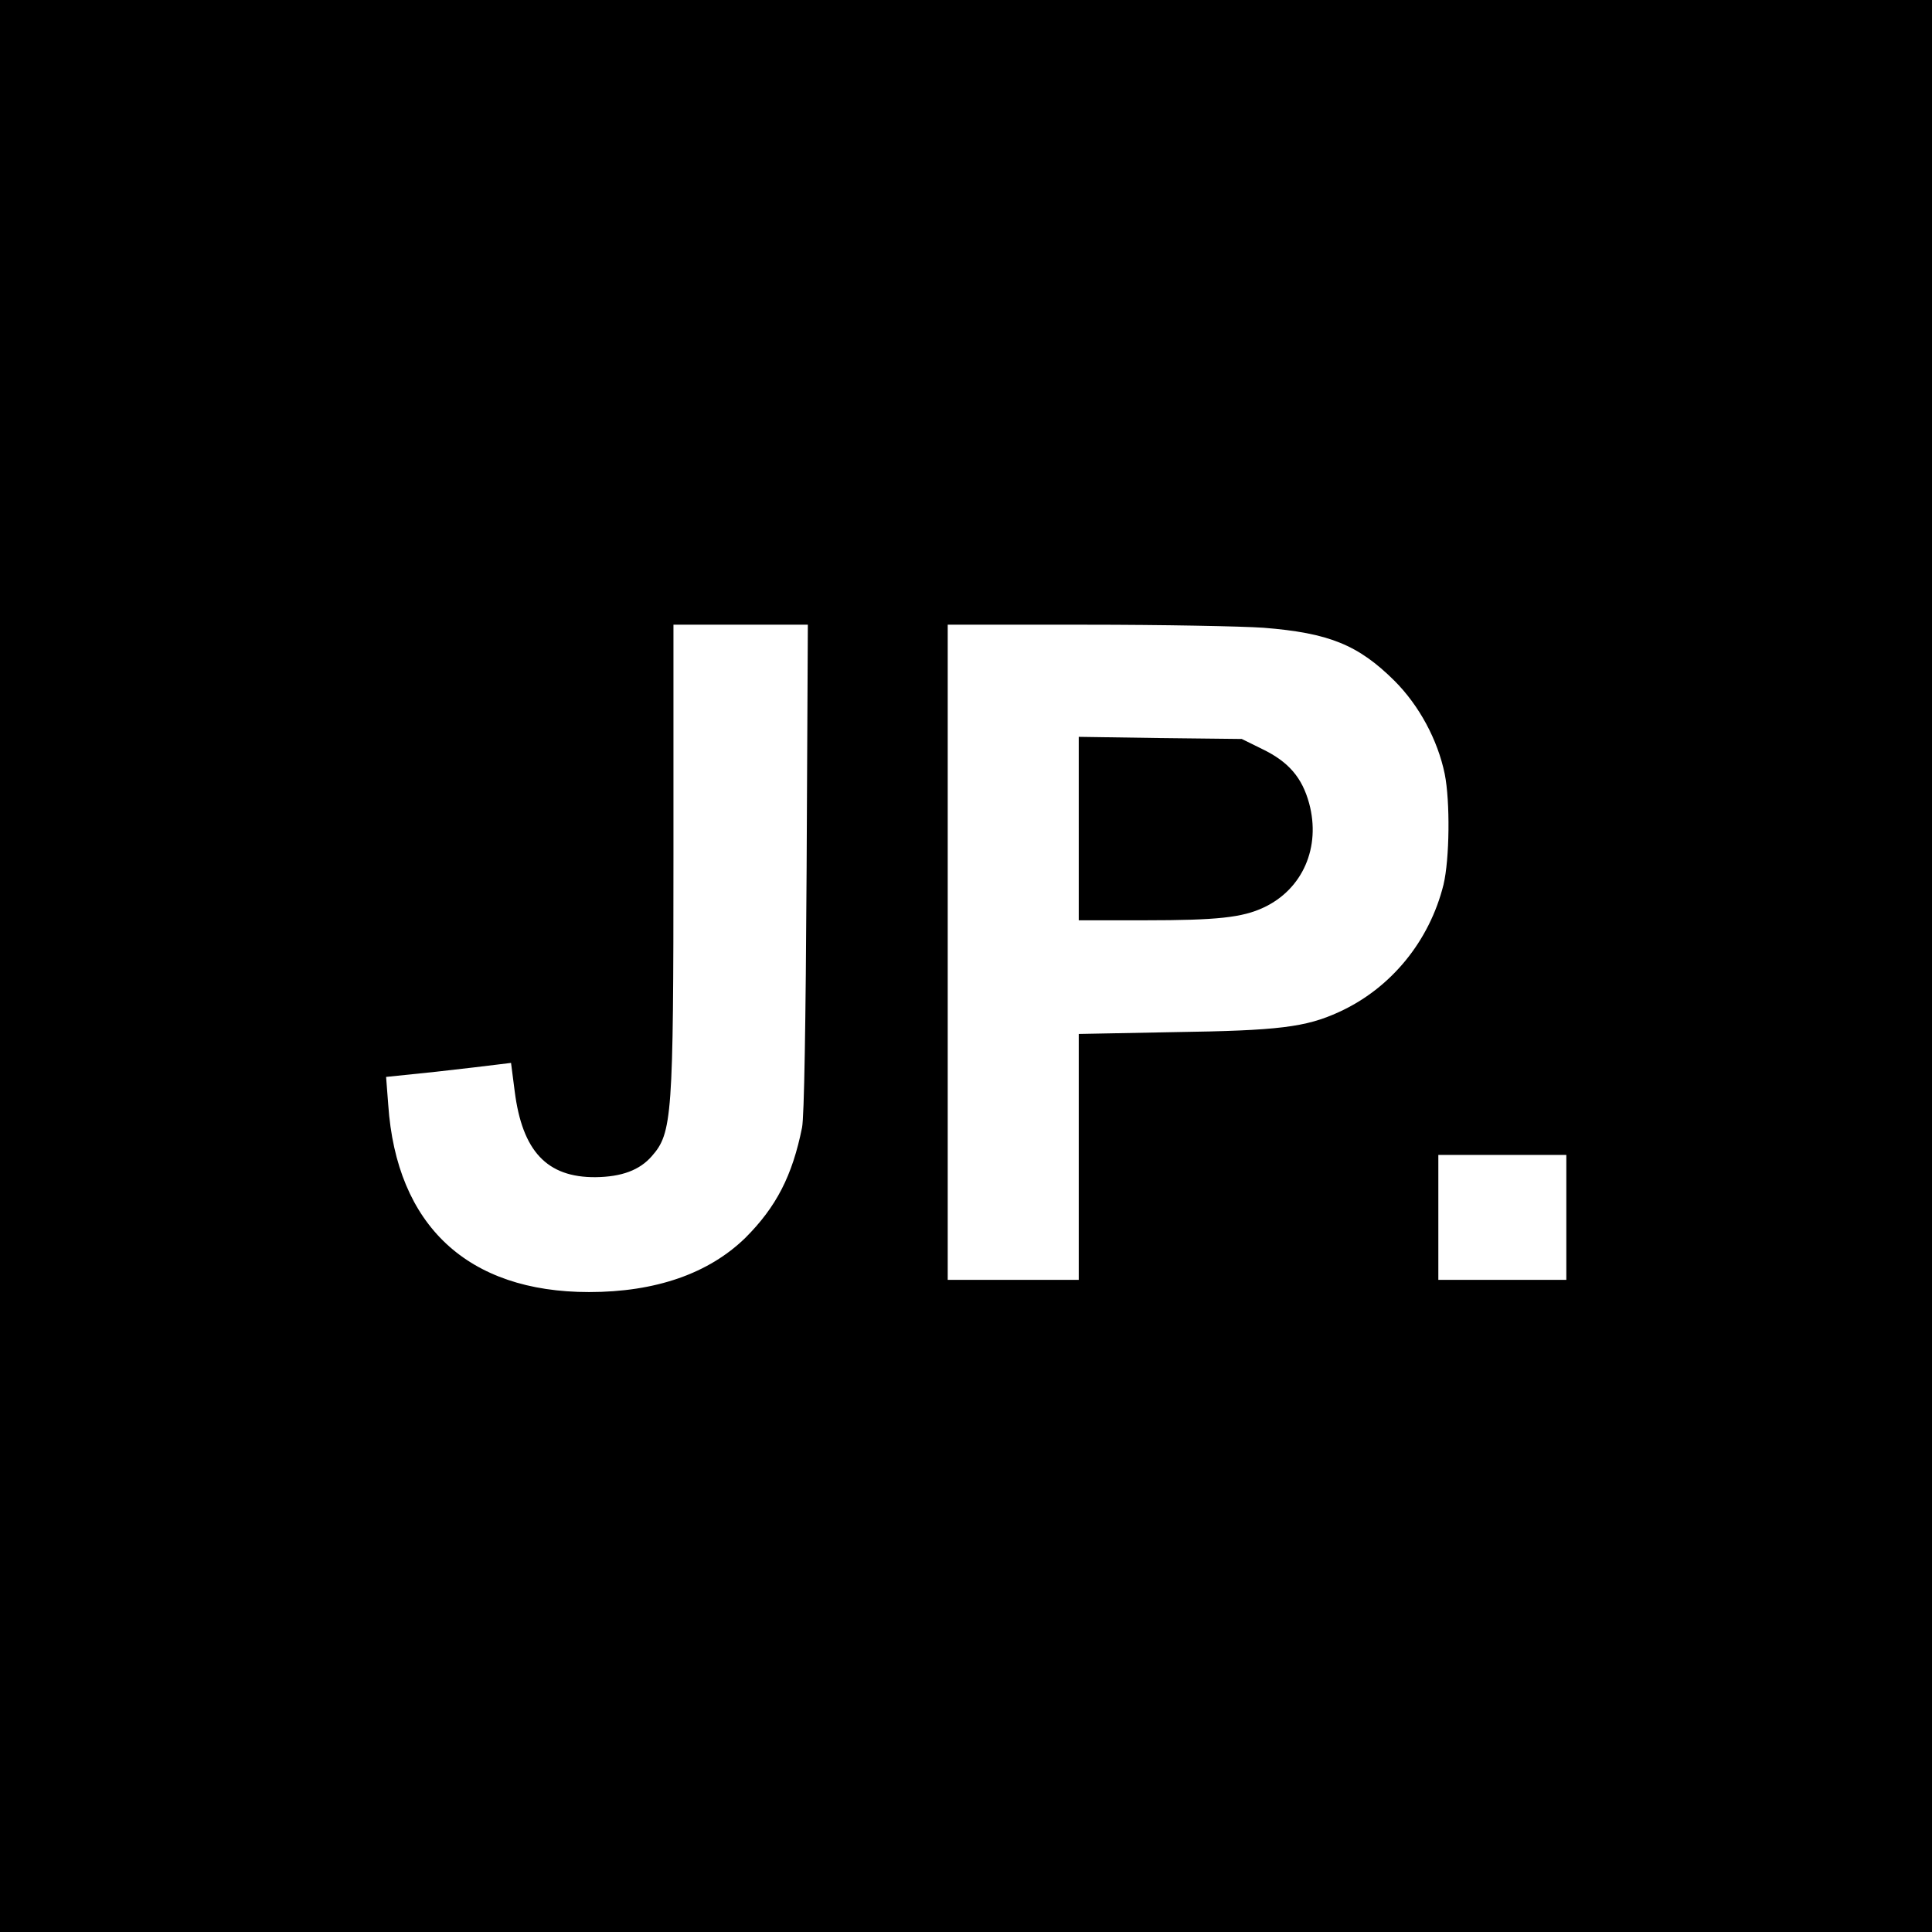
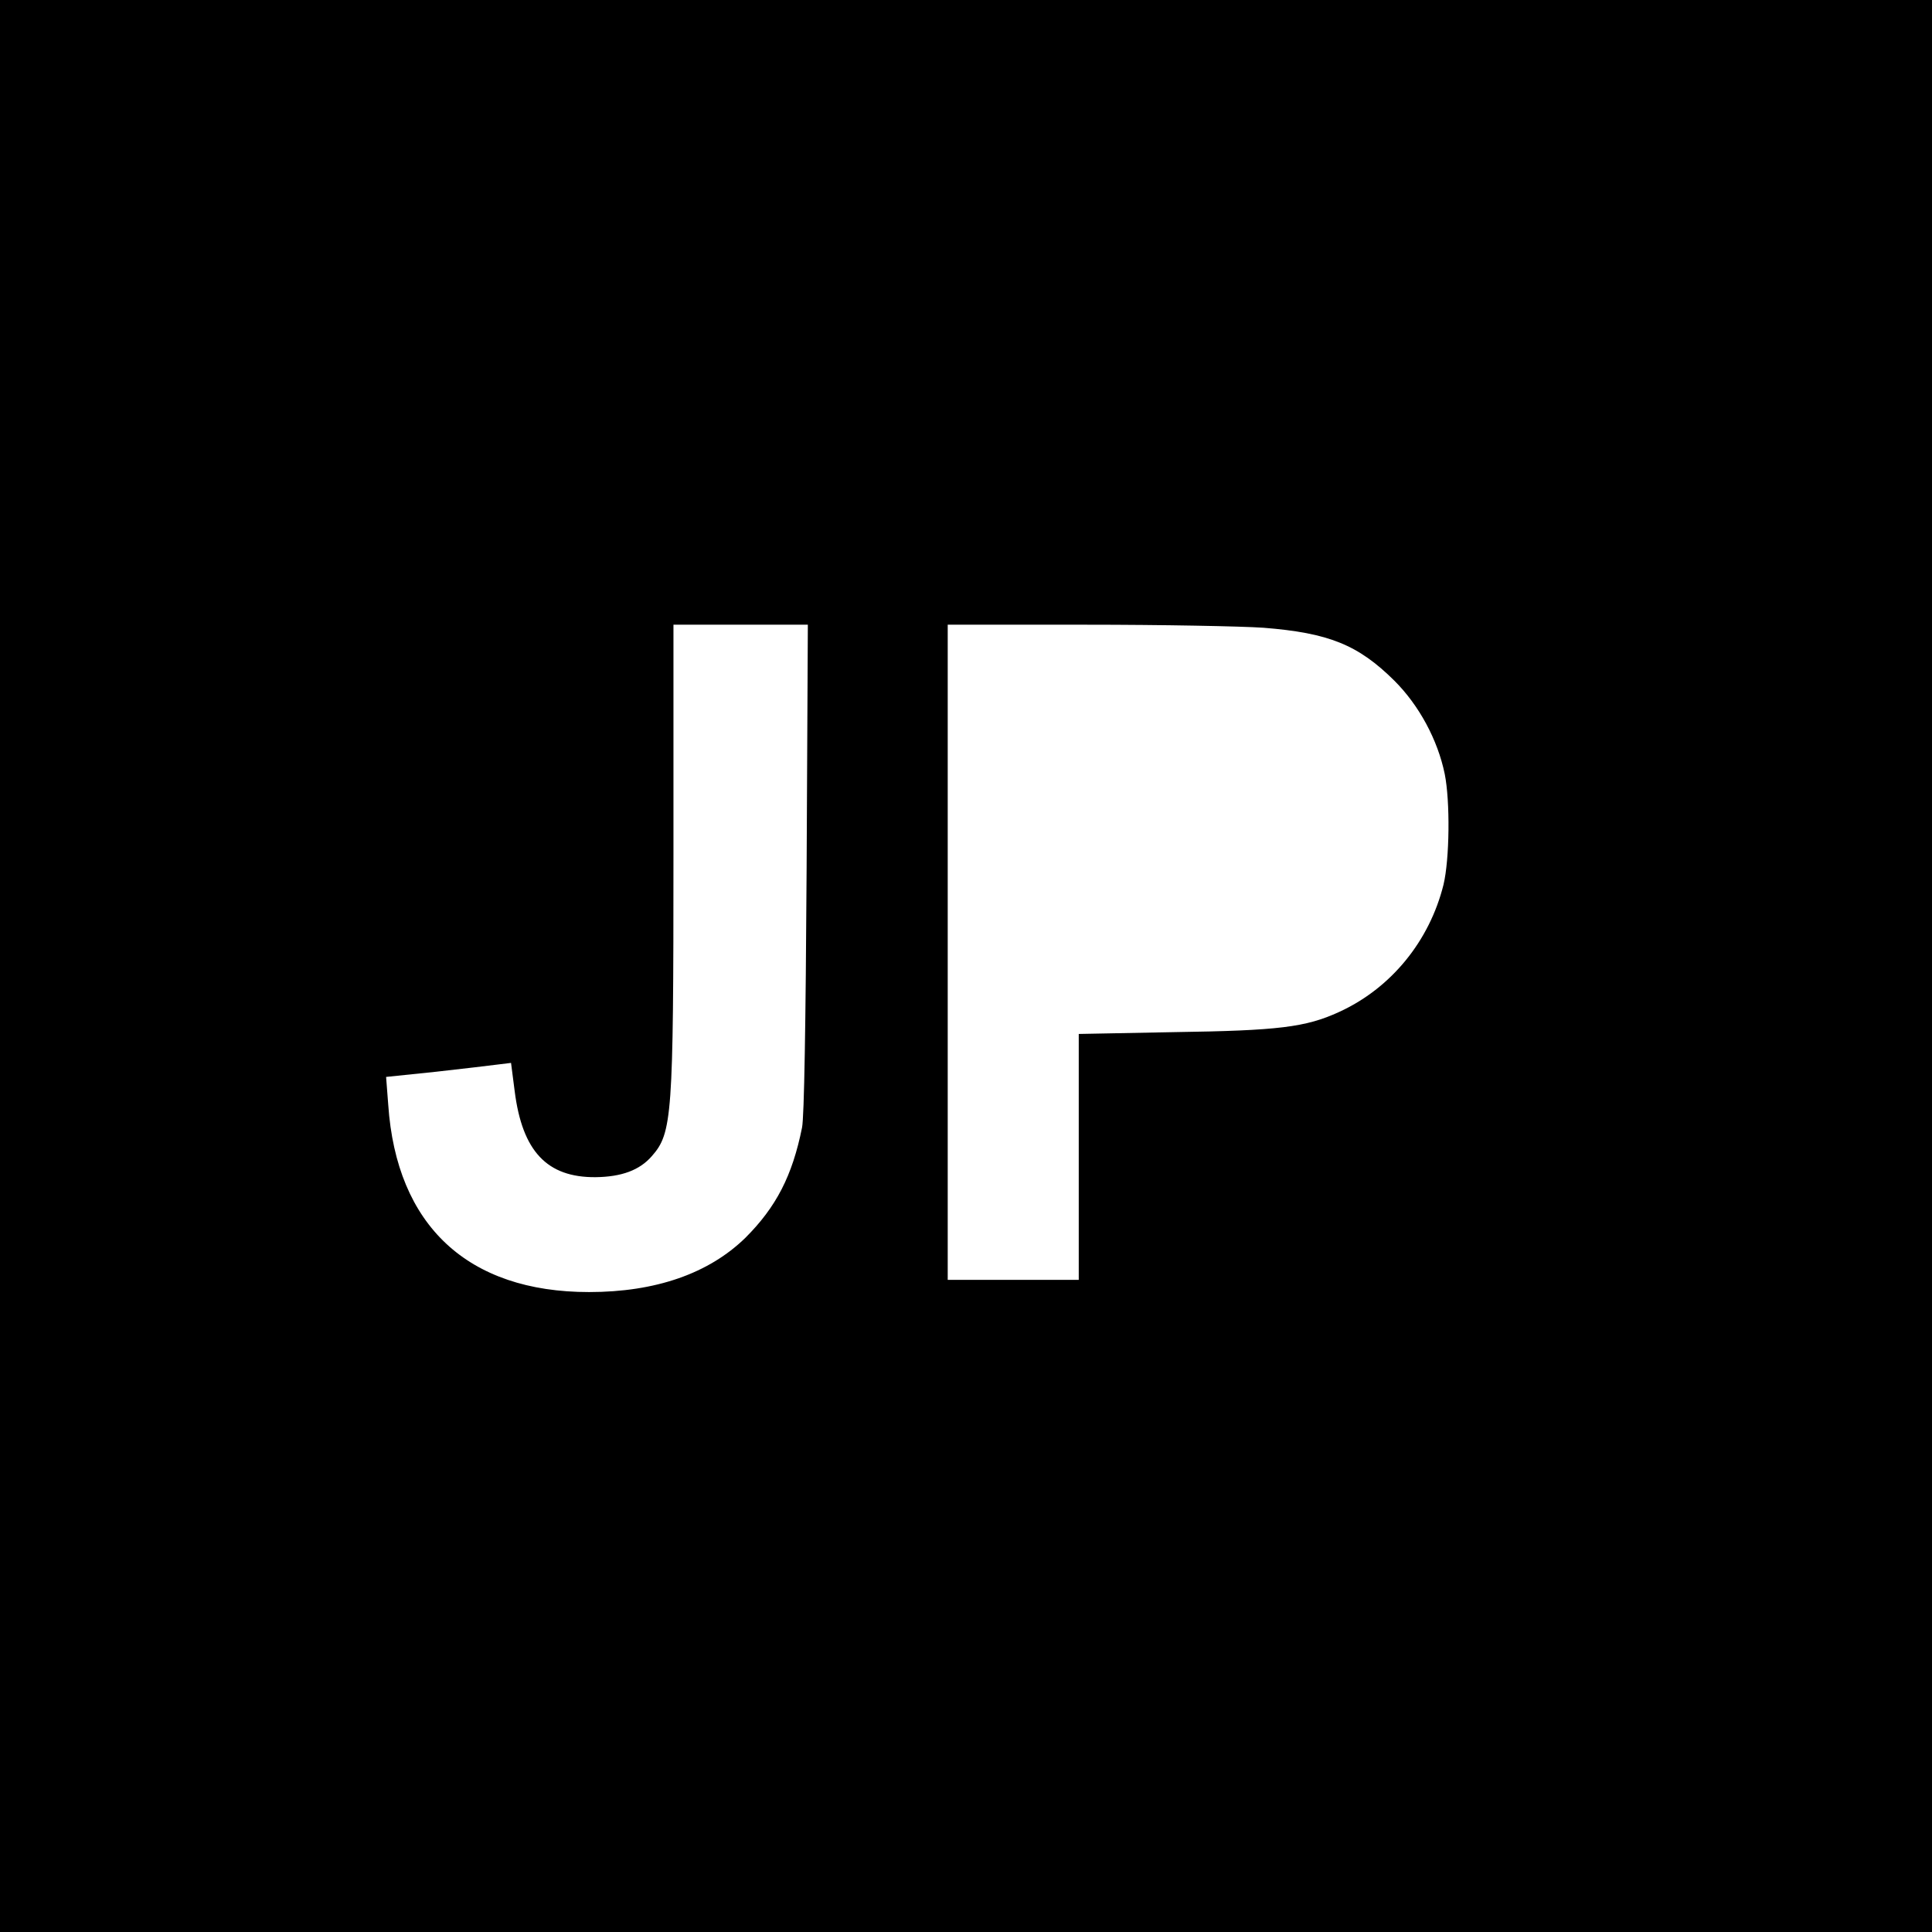
<svg xmlns="http://www.w3.org/2000/svg" version="1.0" width="634pt" height="634pt" viewBox="0 0 634 634" preserveAspectRatio="xMidYMid meet">
  <g transform="translate(0,634) scale(0.1,-0.1)" fill="#000000" stroke="none">
-     <path d="M0 3170 l0 -3170 3170 0 3170 0 0 3170 0 3170 -3170 0 -3170 0 0 -3170z m2647 323 c-3 -522 -8 -817 -15 -853 -32 -159 -85 -261 -186 -362 -120 -117 -294 -178 -513 -178 -398 0 -632 218 -659 615 l-7 91 164 17 c90 10 182 21 205 24 l41 5 12 -93 c25 -197 106 -283 265 -282 86 1 145 23 185 69 67 76 71 130 71 987 l0 757 221 0 220 0 -4 -797z m1499 787 c215 -17 311 -56 430 -174 81 -81 142 -194 165 -306 18 -90 16 -279 -4 -363 -46 -185 -172 -340 -343 -418 -109 -50 -198 -61 -541 -66 l-313 -6 0 -403 0 -404 -215 0 -215 0 0 1075 0 1075 454 0 c249 0 511 -5 582 -10z m994 -1935 l0 -205 -210 0 -210 0 0 205 0 205 210 0 210 0 0 -205z" />
-     <path d="M3540 3621 l0 -301 218 0 c236 0 319 9 389 42 128 60 188 198 149 342 -23 84 -67 136 -154 178 l-67 33 -267 3 -268 4 0 -301z" />
+     <path d="M0 3170 l0 -3170 3170 0 3170 0 0 3170 0 3170 -3170 0 -3170 0 0 -3170z m2647 323 c-3 -522 -8 -817 -15 -853 -32 -159 -85 -261 -186 -362 -120 -117 -294 -178 -513 -178 -398 0 -632 218 -659 615 l-7 91 164 17 c90 10 182 21 205 24 l41 5 12 -93 c25 -197 106 -283 265 -282 86 1 145 23 185 69 67 76 71 130 71 987 l0 757 221 0 220 0 -4 -797z m1499 787 c215 -17 311 -56 430 -174 81 -81 142 -194 165 -306 18 -90 16 -279 -4 -363 -46 -185 -172 -340 -343 -418 -109 -50 -198 -61 -541 -66 l-313 -6 0 -403 0 -404 -215 0 -215 0 0 1075 0 1075 454 0 c249 0 511 -5 582 -10z m994 -1935 z" />
  </g>
</svg>